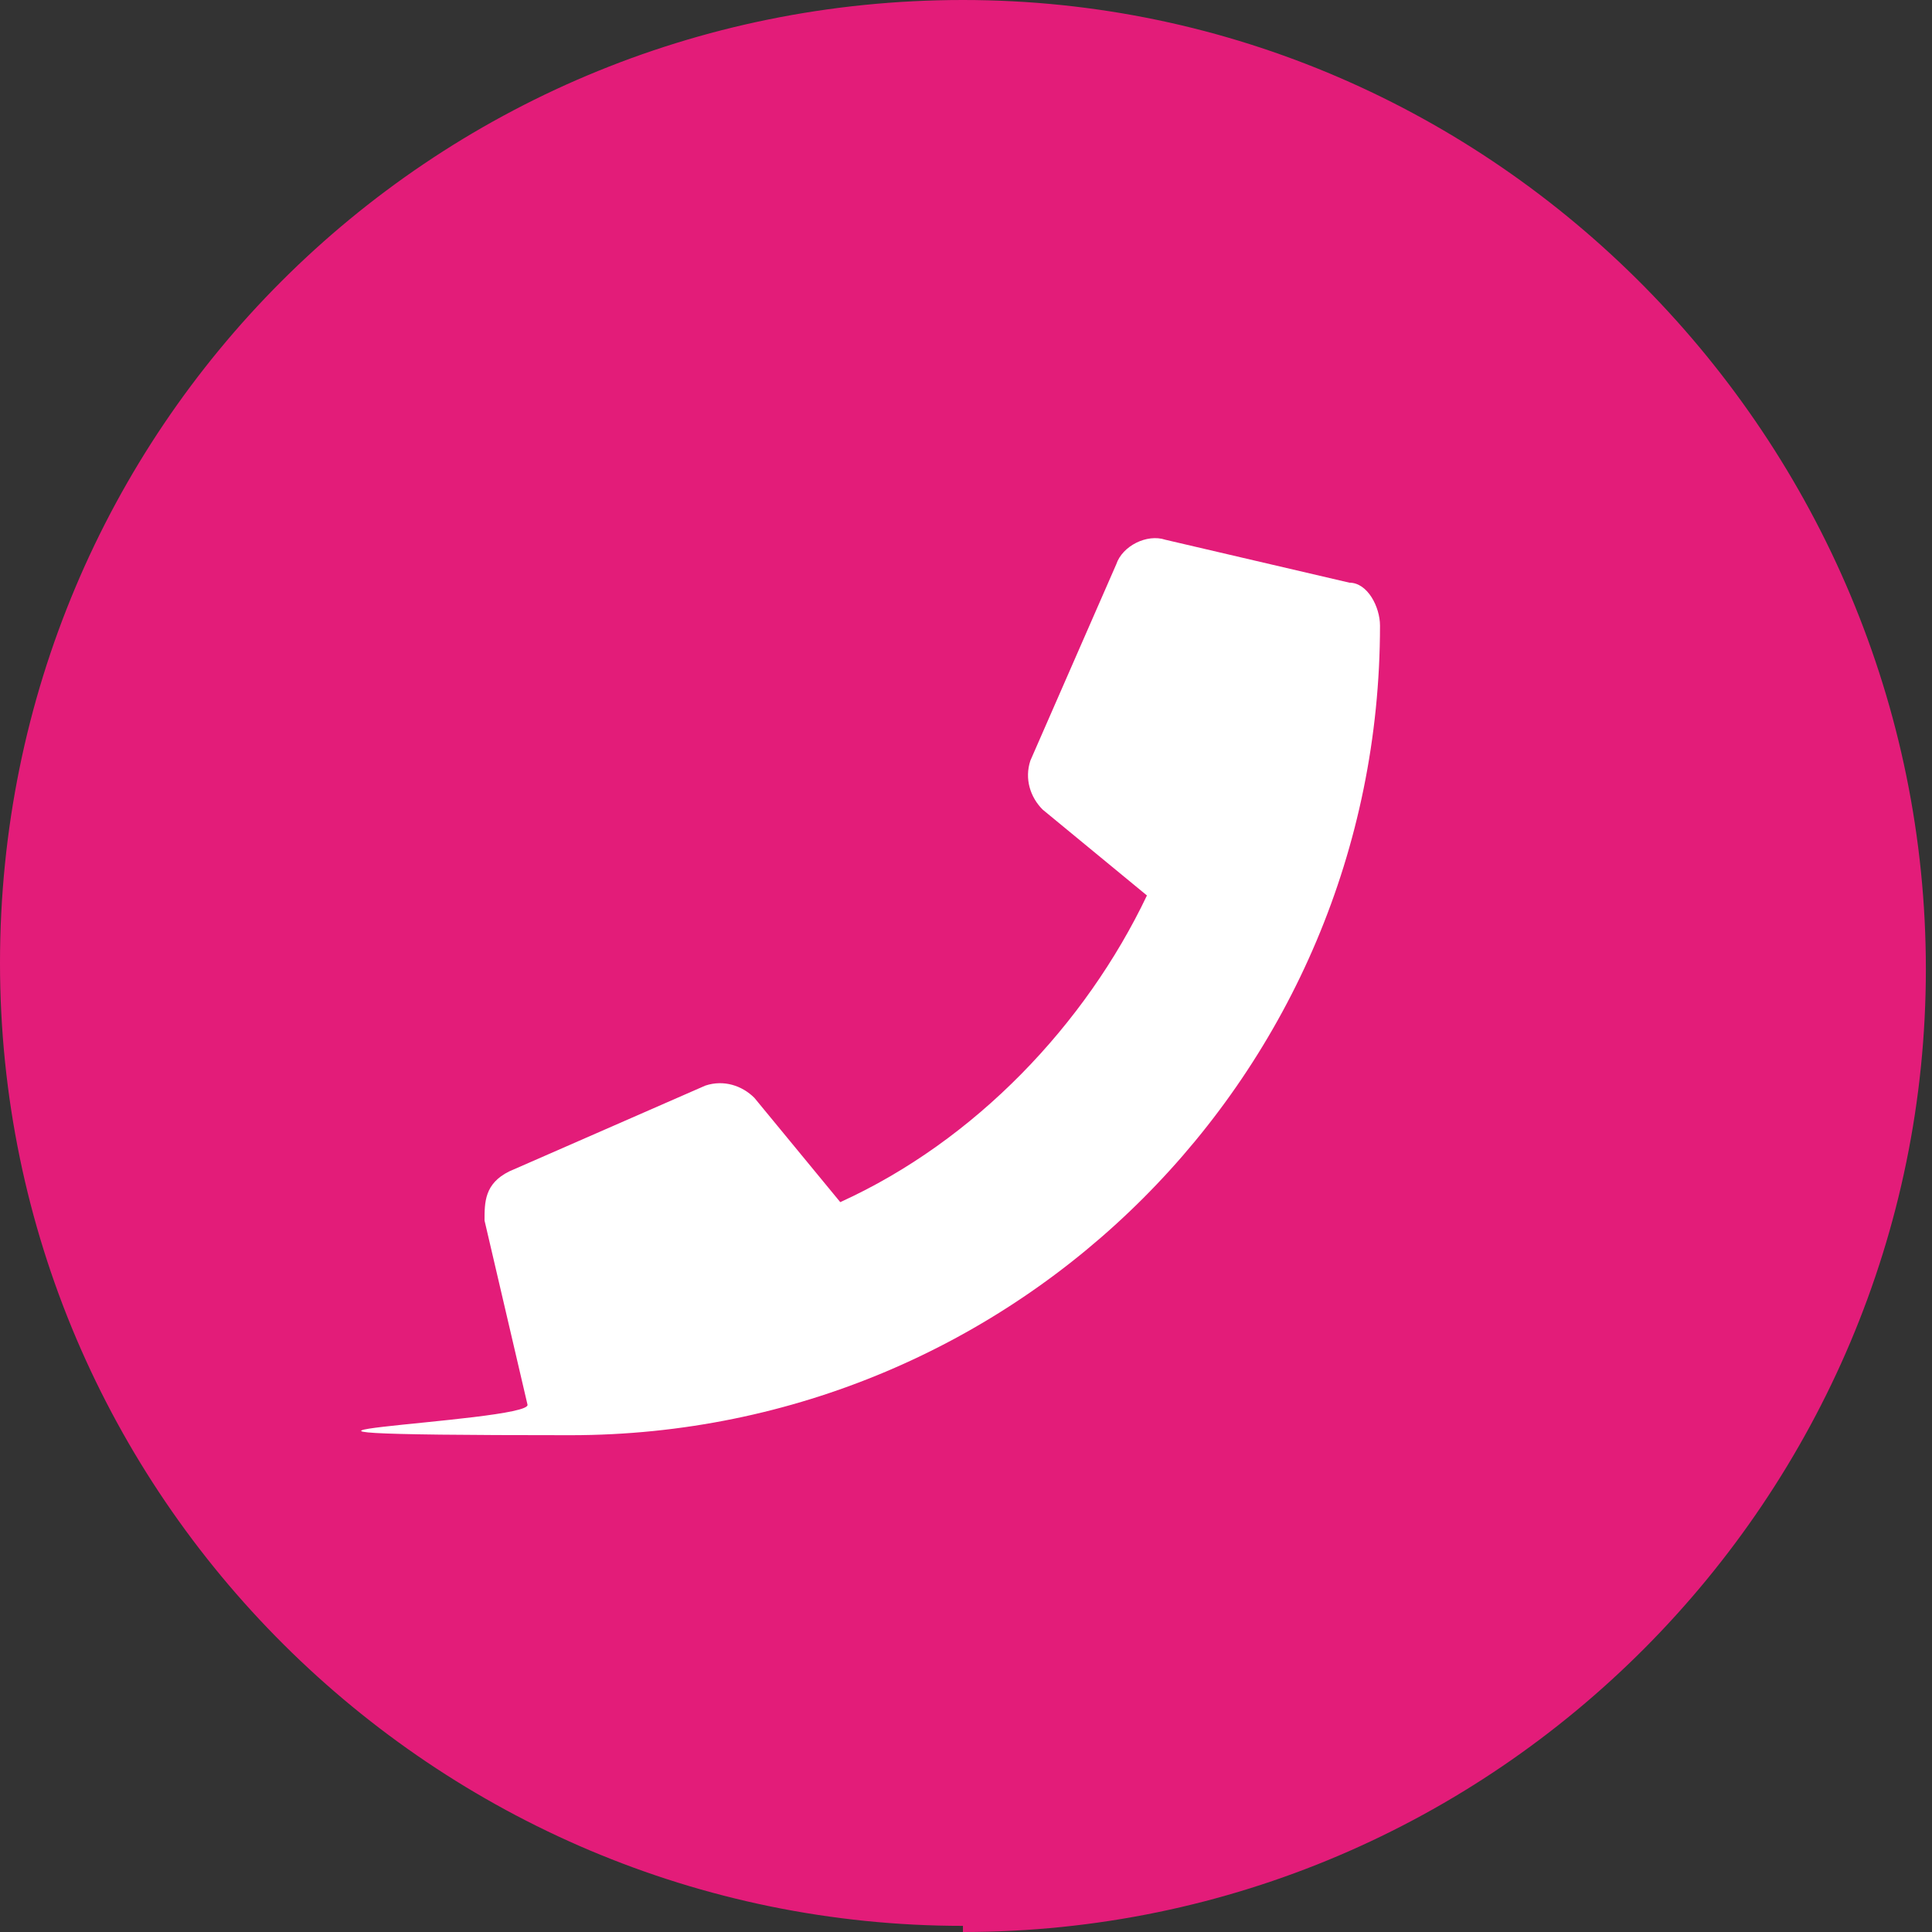
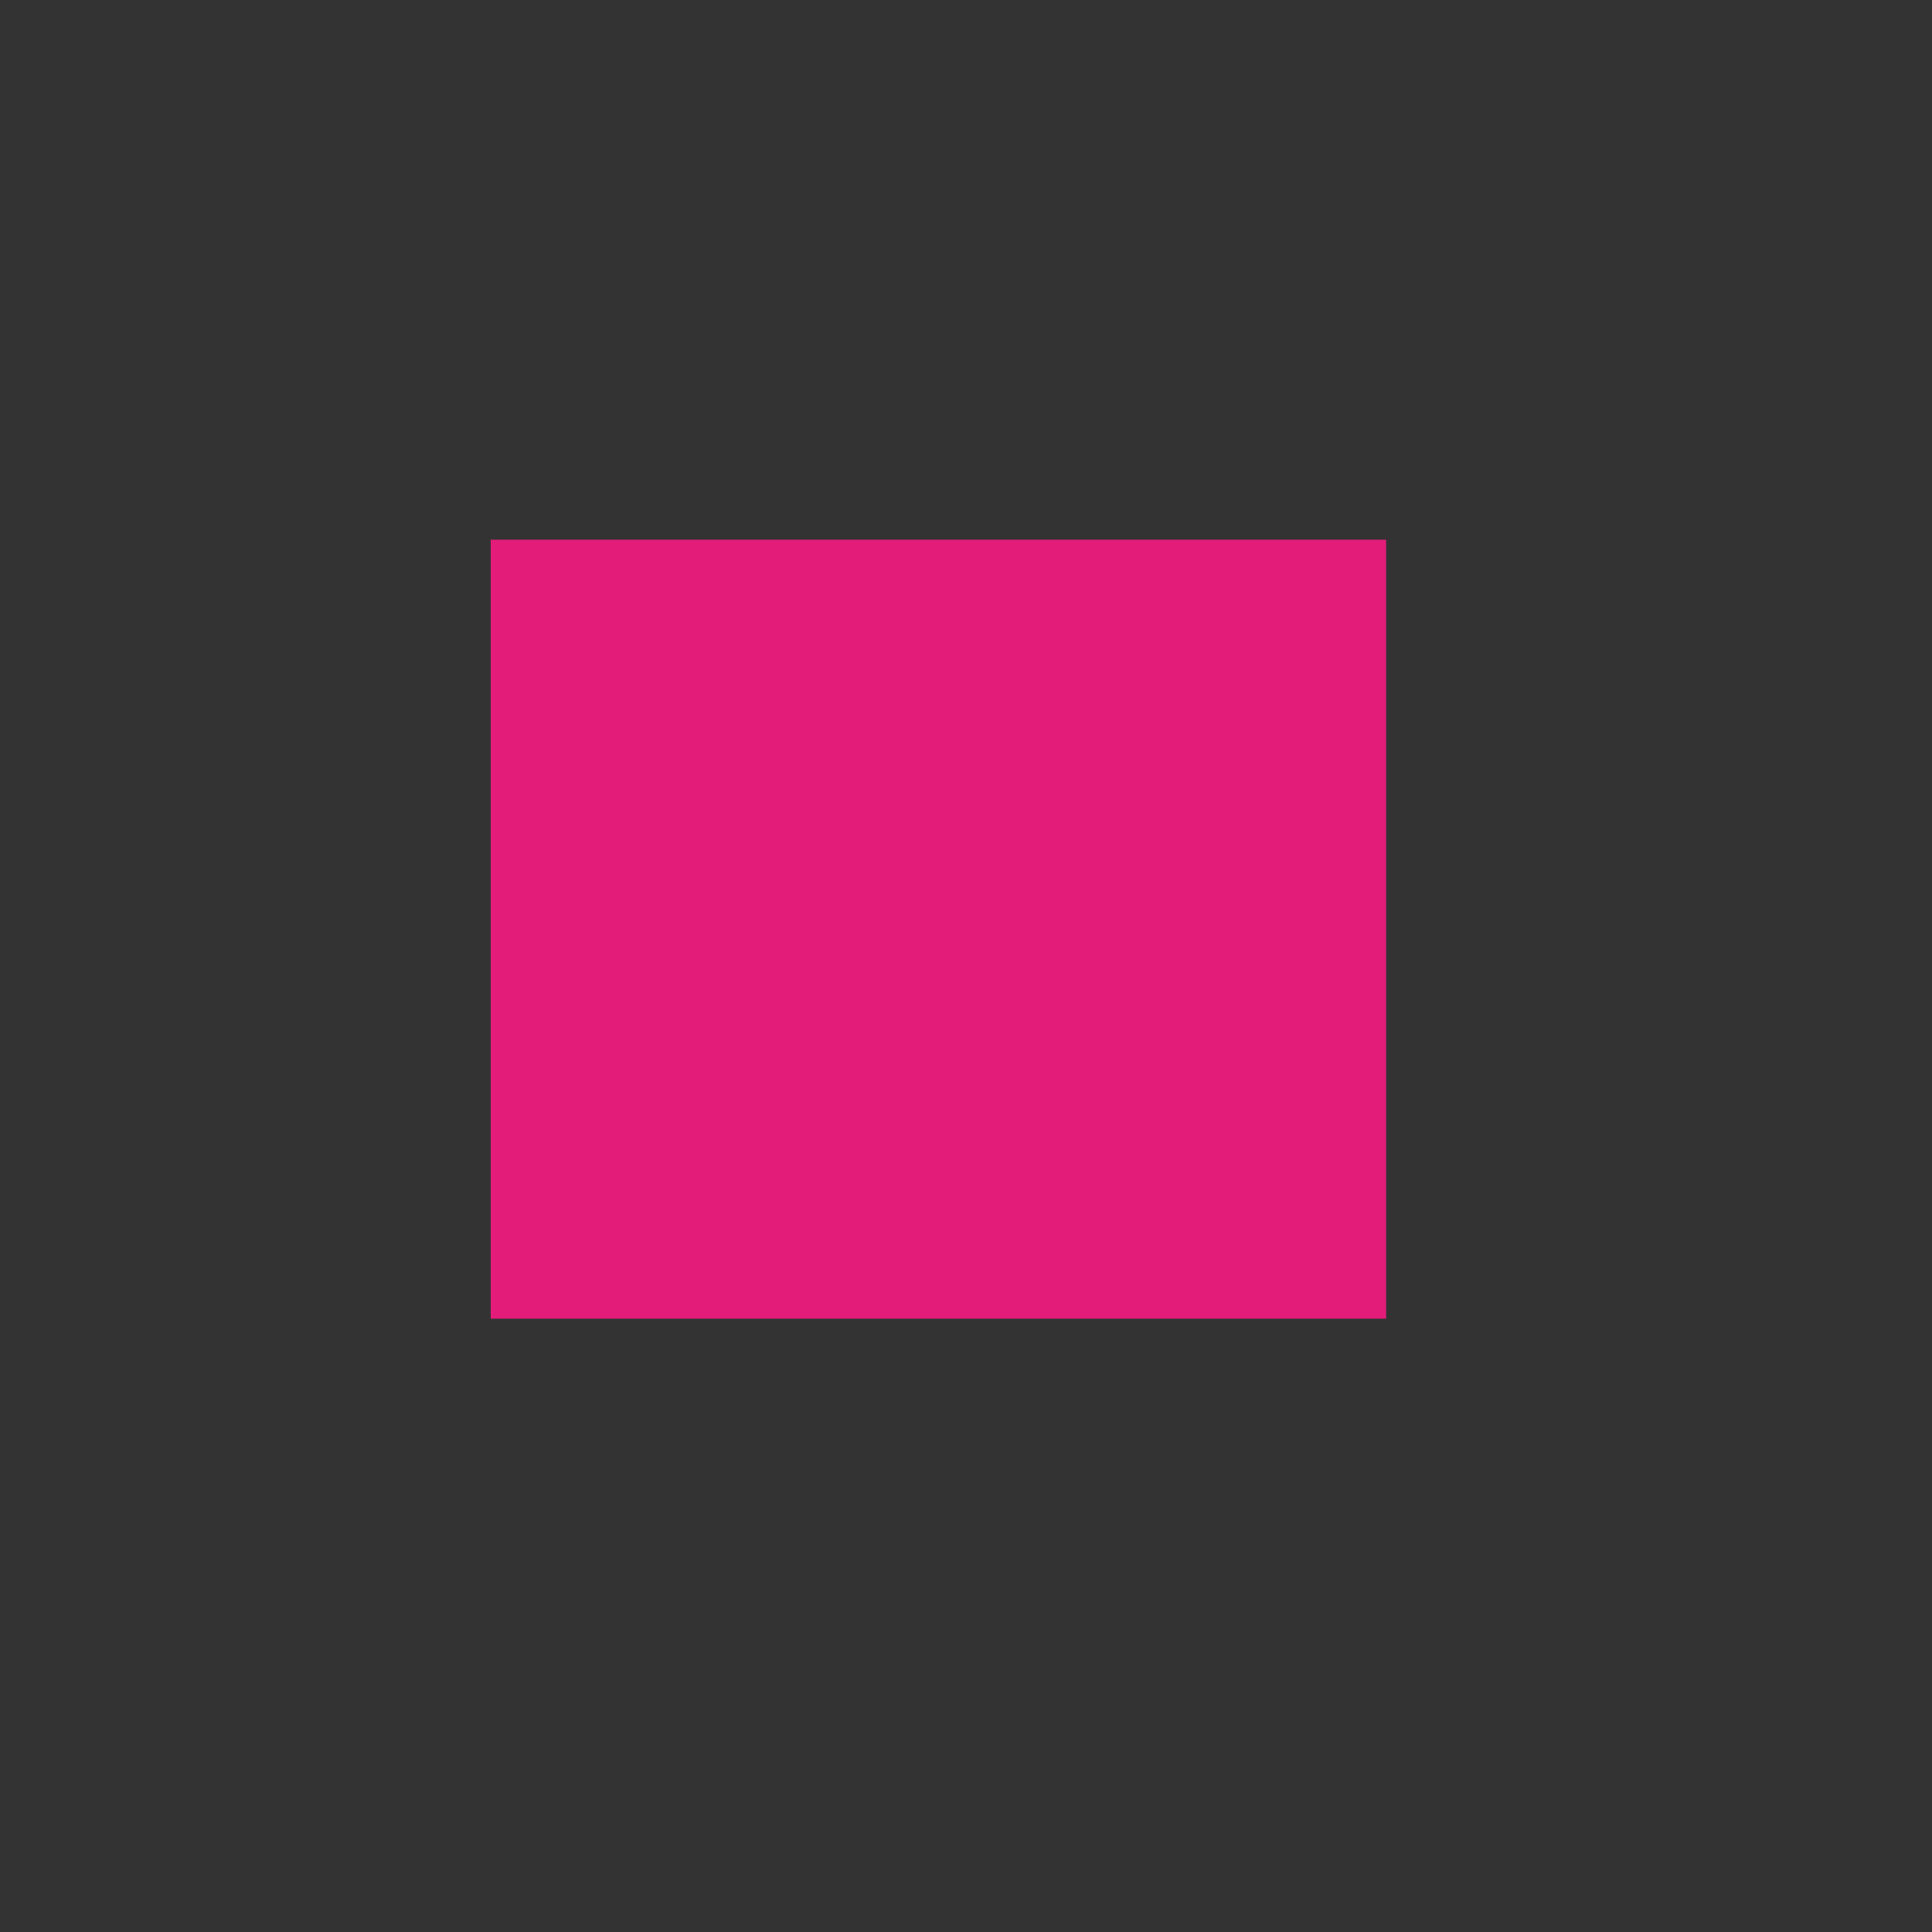
<svg xmlns="http://www.w3.org/2000/svg" id="Ebene_1" data-name="Ebene 1" version="1.1" viewBox="0 0 31.5 31.5">
  <rect x="0" y="0" width="31.5" height="31.5" fill="#333333" stroke="none" />
  <defs>
    <style>
      .cls-1 {
        clip-path: url(#clippath);
      }

      .cls-2 {
        fill: none;
      }

      .cls-2, .cls-3, .cls-4 {
        stroke-width: 0px;
      }

      .cls-3 {
        fill: #e31c79;
      }

      .cls-4 {
        fill: #fff;
      }
    </style>
    <clipPath id="clippath">
-       <rect class="cls-2" y="0" width="31.5" height="31.5" />
-     </clipPath>
+       </clipPath>
  </defs>
  <g class="cls-1">
-     <path class="cls-3" d="M15.7,31.5c8.7,0,15.7-7.1,15.7-15.7S24.4,0,15.7,0,0,7,0,15.7s7.1,15.7,15.7,15.7" />
-   </g>
+     </g>
  <rect class="cls-3" x="8" y="8.8" width="14.6" height="12.7" />
-   <path class="cls-4" d="M22.5,10.2c0,7.3-5.9,13.2-13.2,13.2s-.6-.2-.7-.5l-.7-3c0-.3,0-.6.4-.8l3.2-1.4c.3-.1.6,0,.8.2l1.4,1.7c2.2-1,4-2.9,5-5l-1.7-1.4c-.2-.2-.3-.5-.2-.8l1.4-3.2c.1-.3.5-.5.8-.4l3,.7c.3,0,.5.4.5.7h0Z" />
</svg>